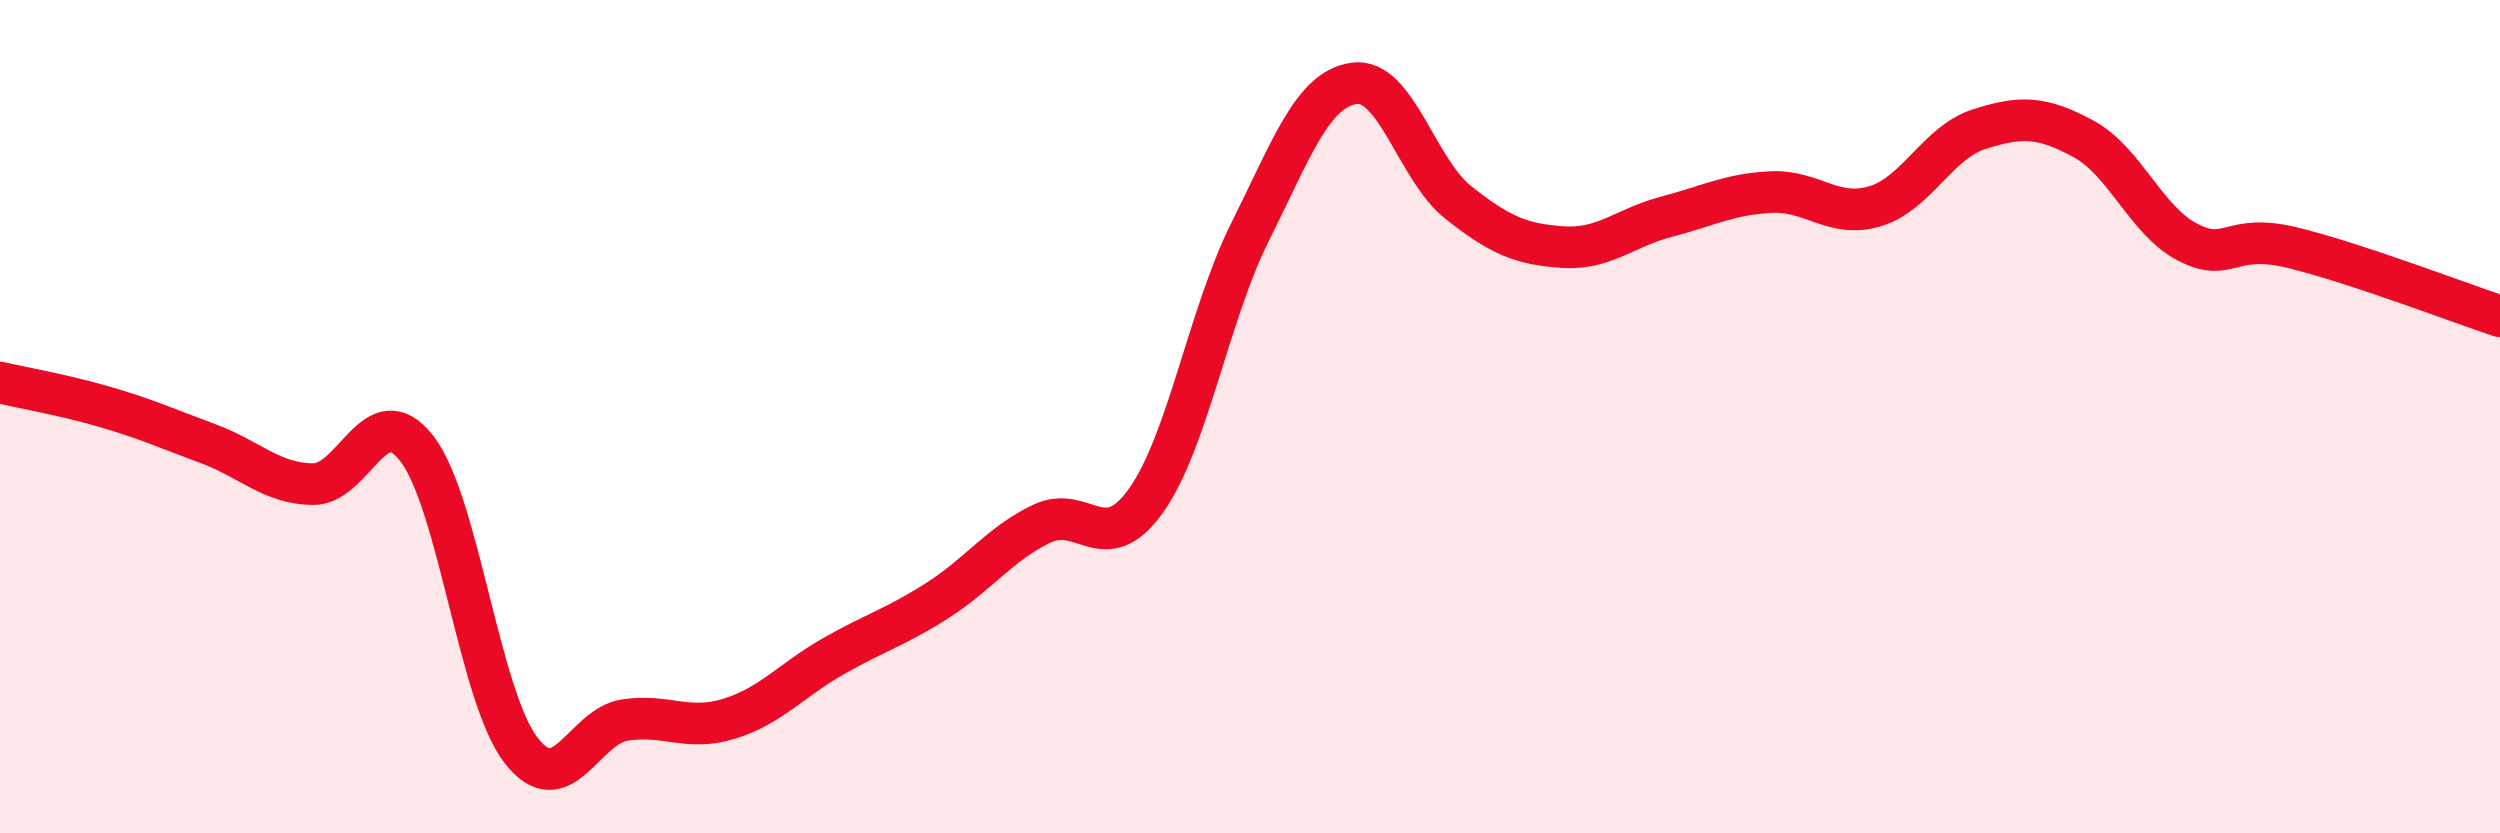
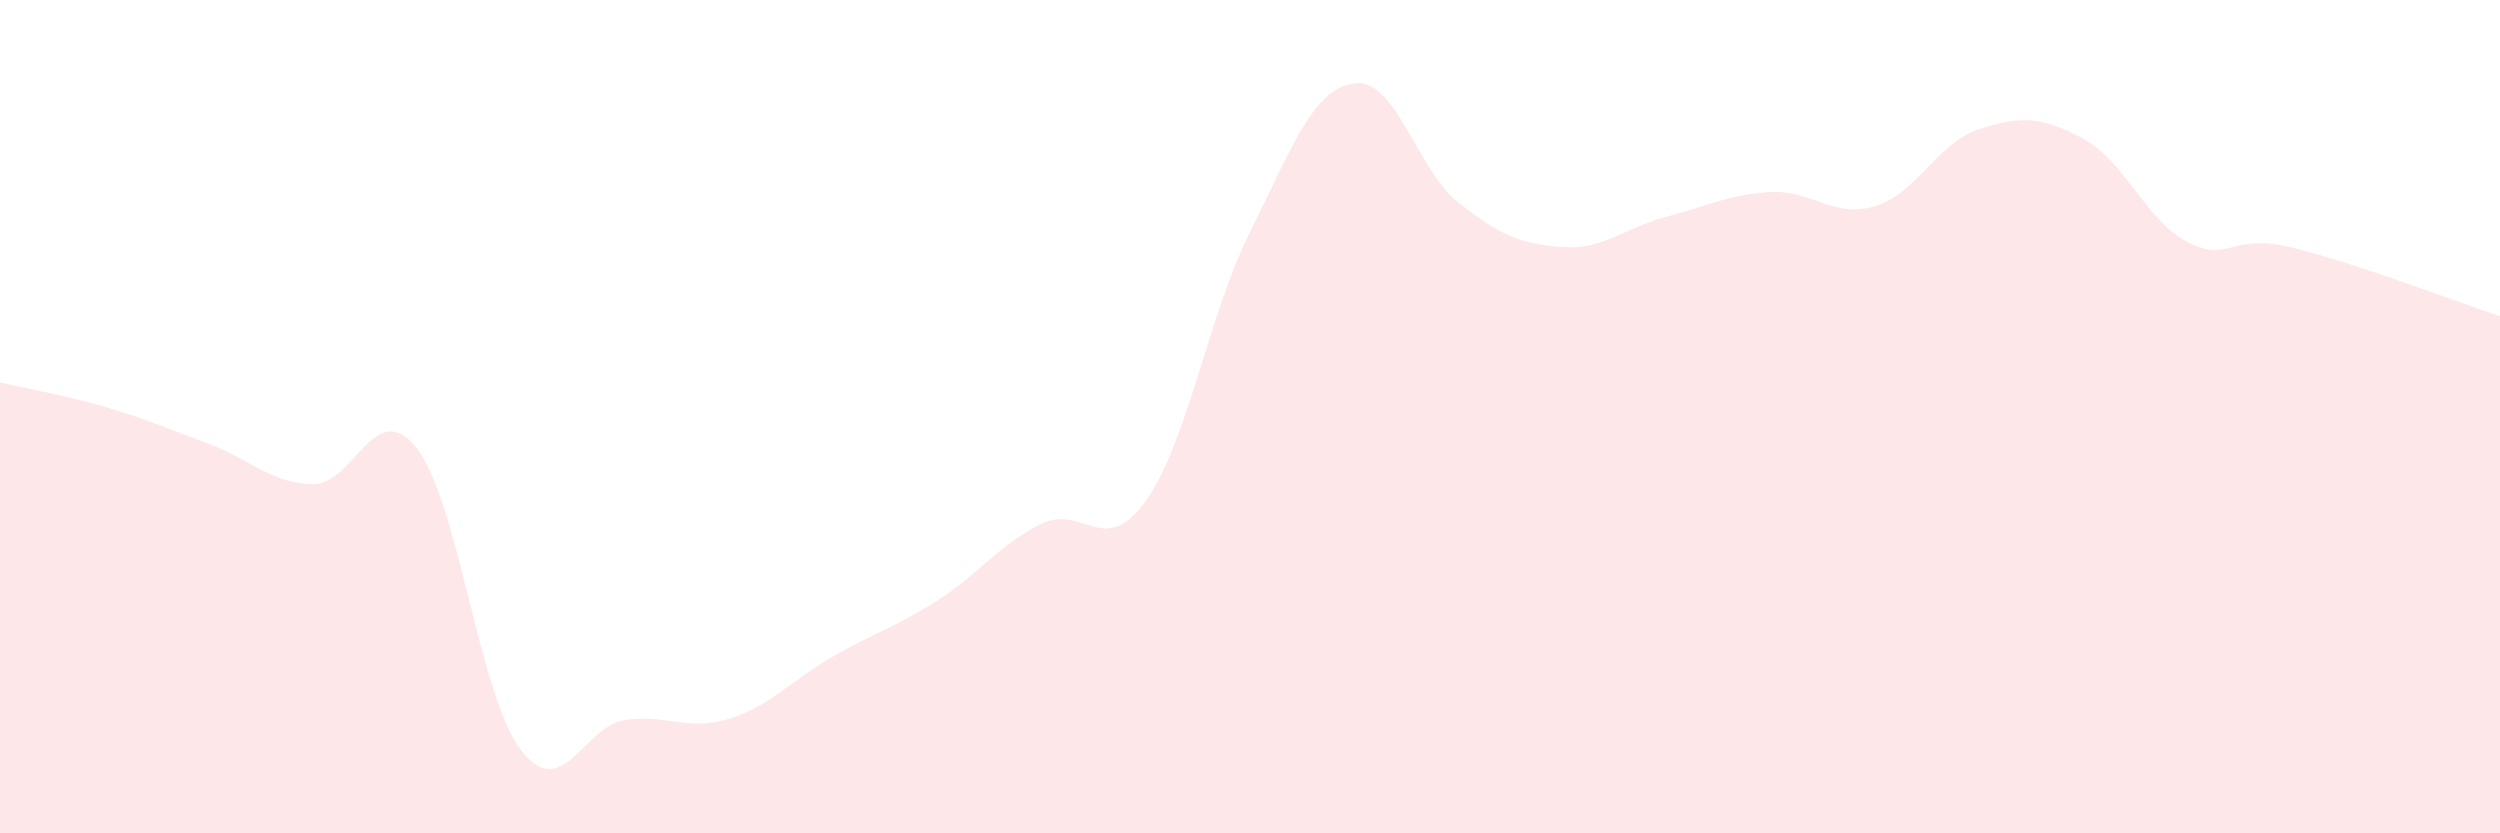
<svg xmlns="http://www.w3.org/2000/svg" width="60" height="20" viewBox="0 0 60 20">
  <path d="M 0,9.18 C 0.5,9.3 1.5,9.47 2.5,9.76 C 3.5,10.05 4,10.28 5,10.65 C 6,11.02 6.5,11.6 7.5,11.62 C 8.5,11.64 9,9.48 10,10.76 C 11,12.04 11.5,16.7 12.5,18 C 13.5,19.3 14,17.43 15,17.28 C 16,17.13 16.5,17.56 17.5,17.25 C 18.5,16.94 19,16.32 20,15.75 C 21,15.18 21.5,15.05 22.5,14.41 C 23.5,13.77 24,13.05 25,12.57 C 26,12.09 26.5,13.42 27.5,12.02 C 28.5,10.62 29,7.57 30,5.57 C 31,3.57 31.5,2.14 32.5,2 C 33.5,1.86 34,4.07 35,4.86 C 36,5.65 36.5,5.86 37.5,5.93 C 38.5,6 39,5.46 40,5.2 C 41,4.94 41.5,4.66 42.5,4.61 C 43.5,4.56 44,5.25 45,4.95 C 46,4.65 46.5,3.42 47.5,3.1 C 48.5,2.78 49,2.79 50,3.33 C 51,3.87 51.5,5.29 52.5,5.81 C 53.5,6.33 53.5,5.58 55,5.94 C 56.5,6.3 59,7.26 60,7.59L60 20L0 20Z" fill="#EB0A25" opacity="0.1" stroke-linecap="round" stroke-linejoin="round" />
-   <path d="M 0,9.18 C 0.5,9.3 1.5,9.47 2.5,9.76 C 3.5,10.05 4,10.28 5,10.65 C 6,11.02 6.5,11.6 7.5,11.62 C 8.5,11.64 9,9.48 10,10.76 C 11,12.04 11.5,16.7 12.5,18 C 13.5,19.3 14,17.43 15,17.28 C 16,17.13 16.5,17.56 17.5,17.25 C 18.5,16.94 19,16.32 20,15.75 C 21,15.18 21.5,15.05 22.5,14.41 C 23.5,13.77 24,13.05 25,12.57 C 26,12.09 26.5,13.42 27.5,12.02 C 28.5,10.62 29,7.57 30,5.57 C 31,3.57 31.5,2.14 32.5,2 C 33.5,1.86 34,4.07 35,4.86 C 36,5.65 36.5,5.86 37.5,5.93 C 38.5,6 39,5.46 40,5.2 C 41,4.94 41.5,4.66 42.5,4.61 C 43.5,4.56 44,5.25 45,4.95 C 46,4.65 46.5,3.42 47.5,3.1 C 48.5,2.78 49,2.79 50,3.33 C 51,3.87 51.5,5.29 52.5,5.81 C 53.5,6.33 53.5,5.58 55,5.94 C 56.5,6.3 59,7.26 60,7.59" stroke="#EB0A25" stroke-width="1" fill="none" stroke-linecap="round" stroke-linejoin="round" />
</svg>